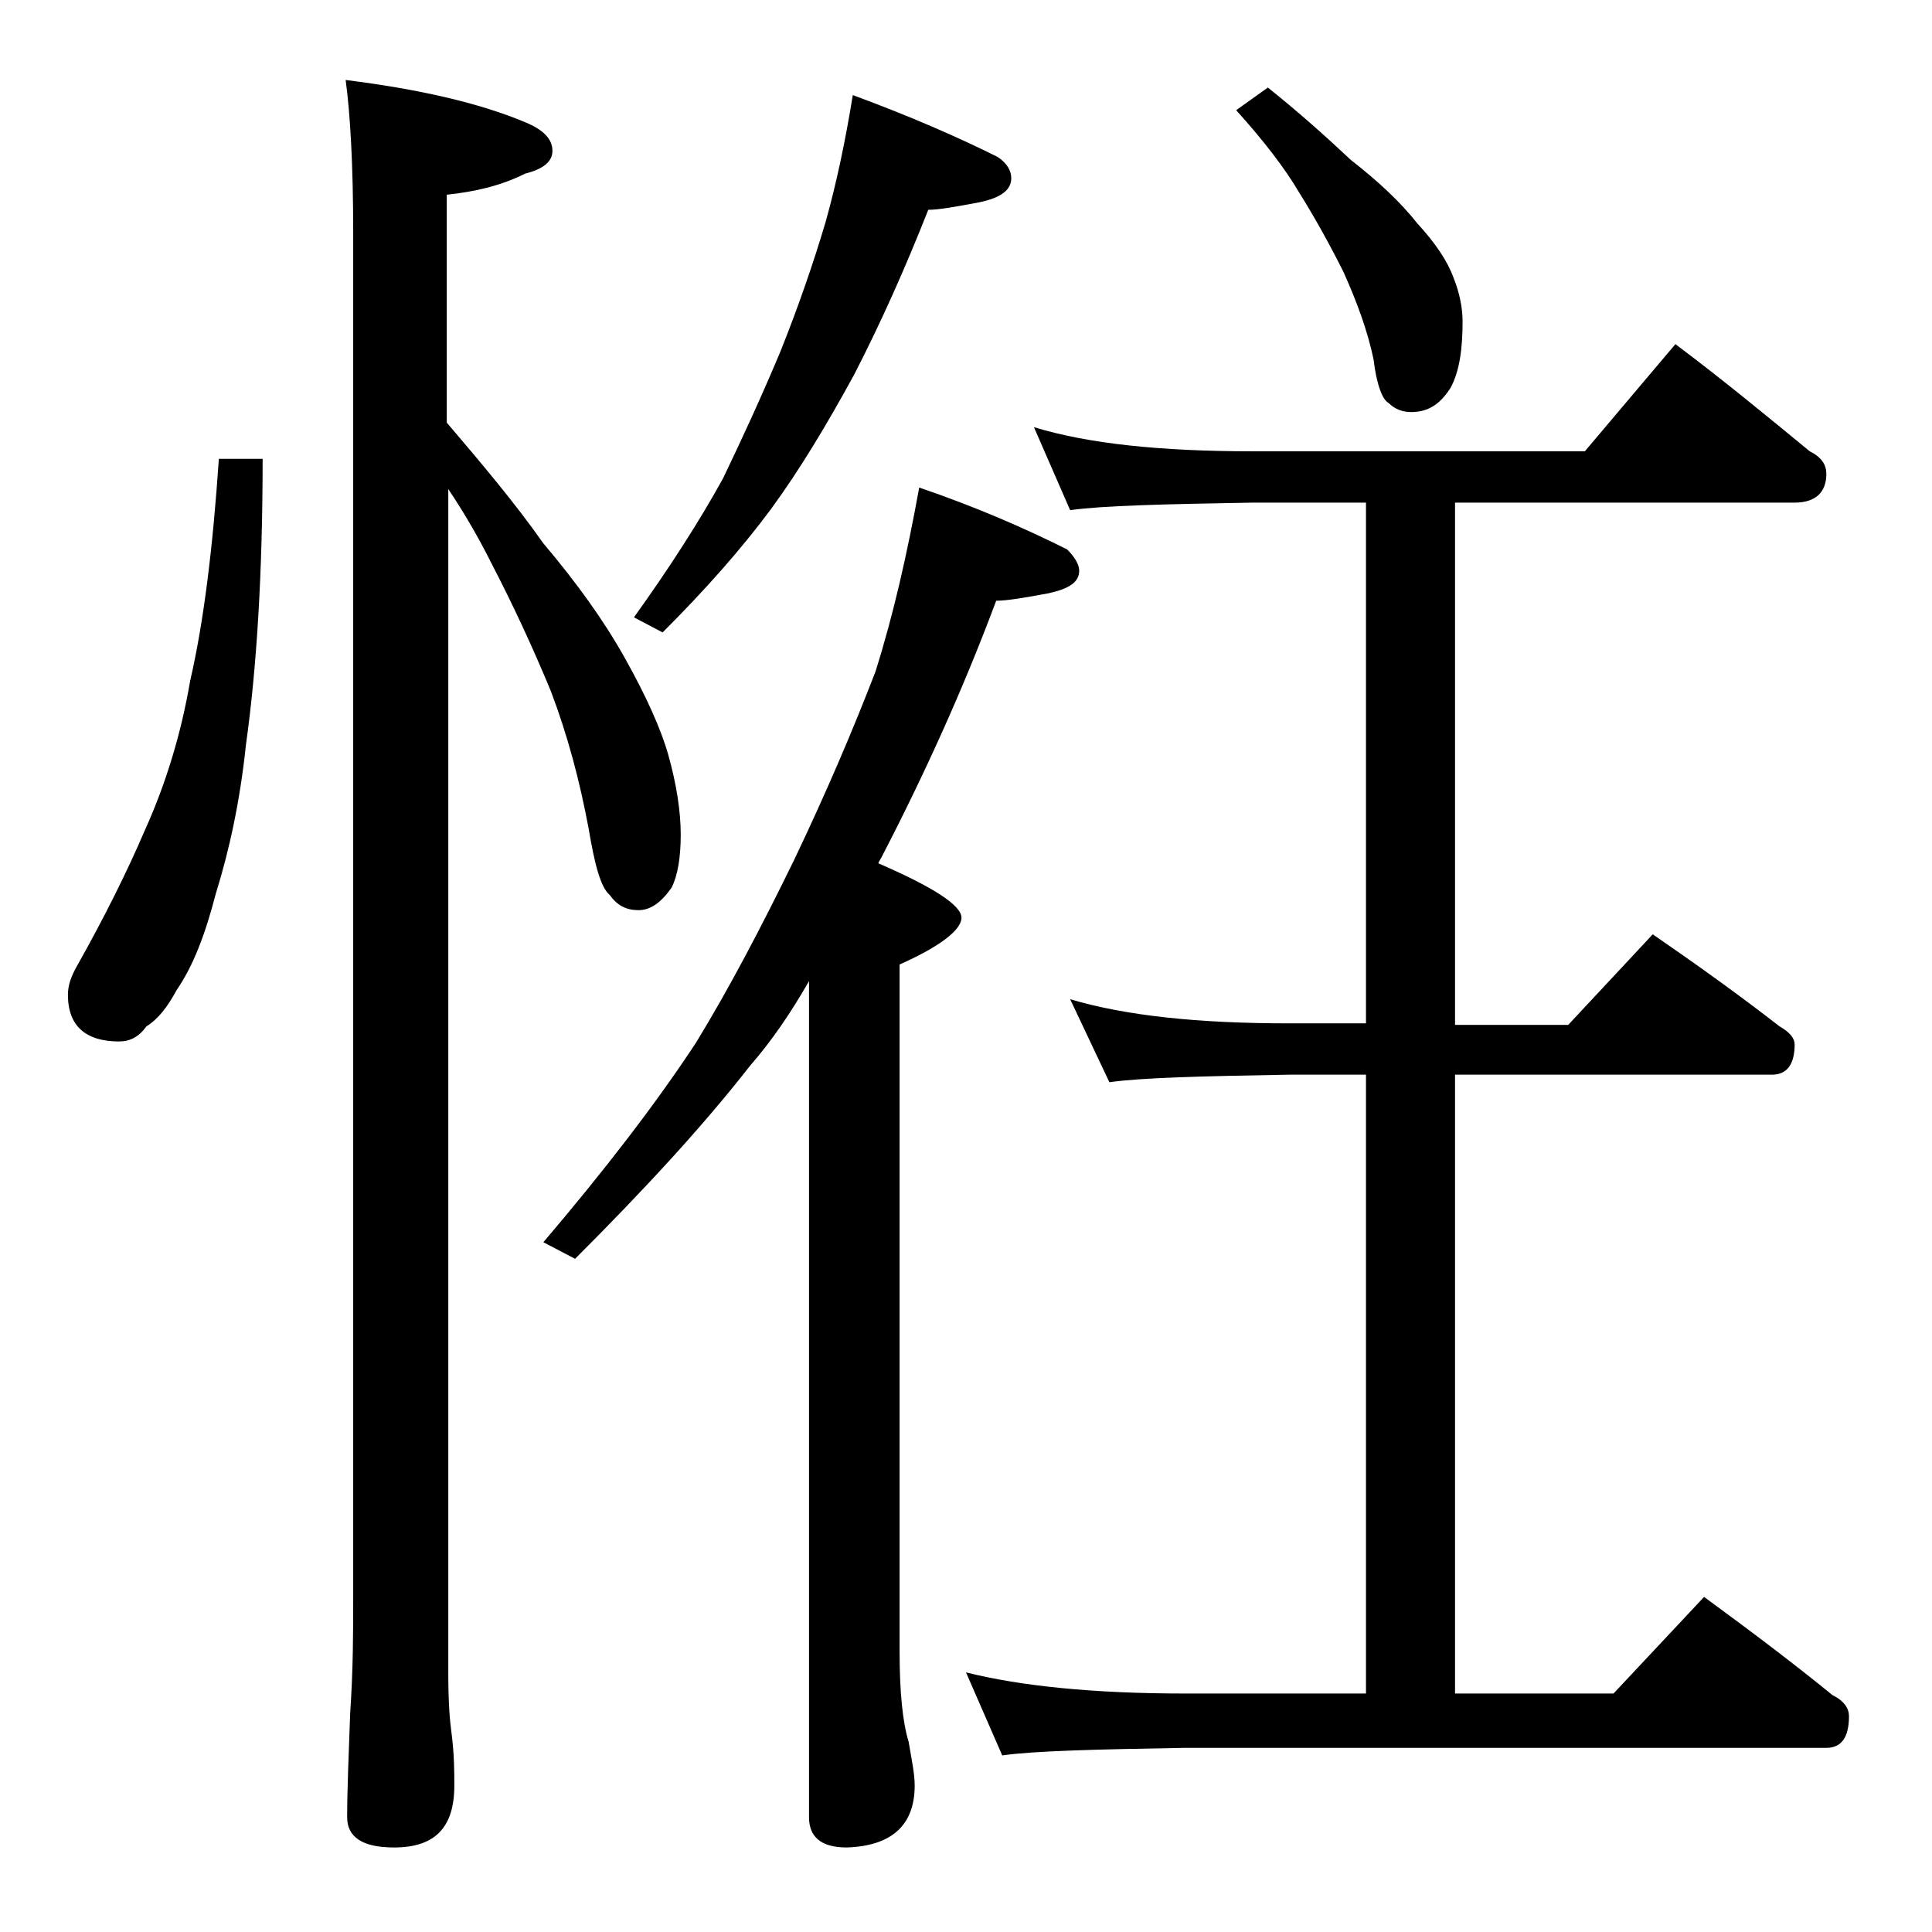
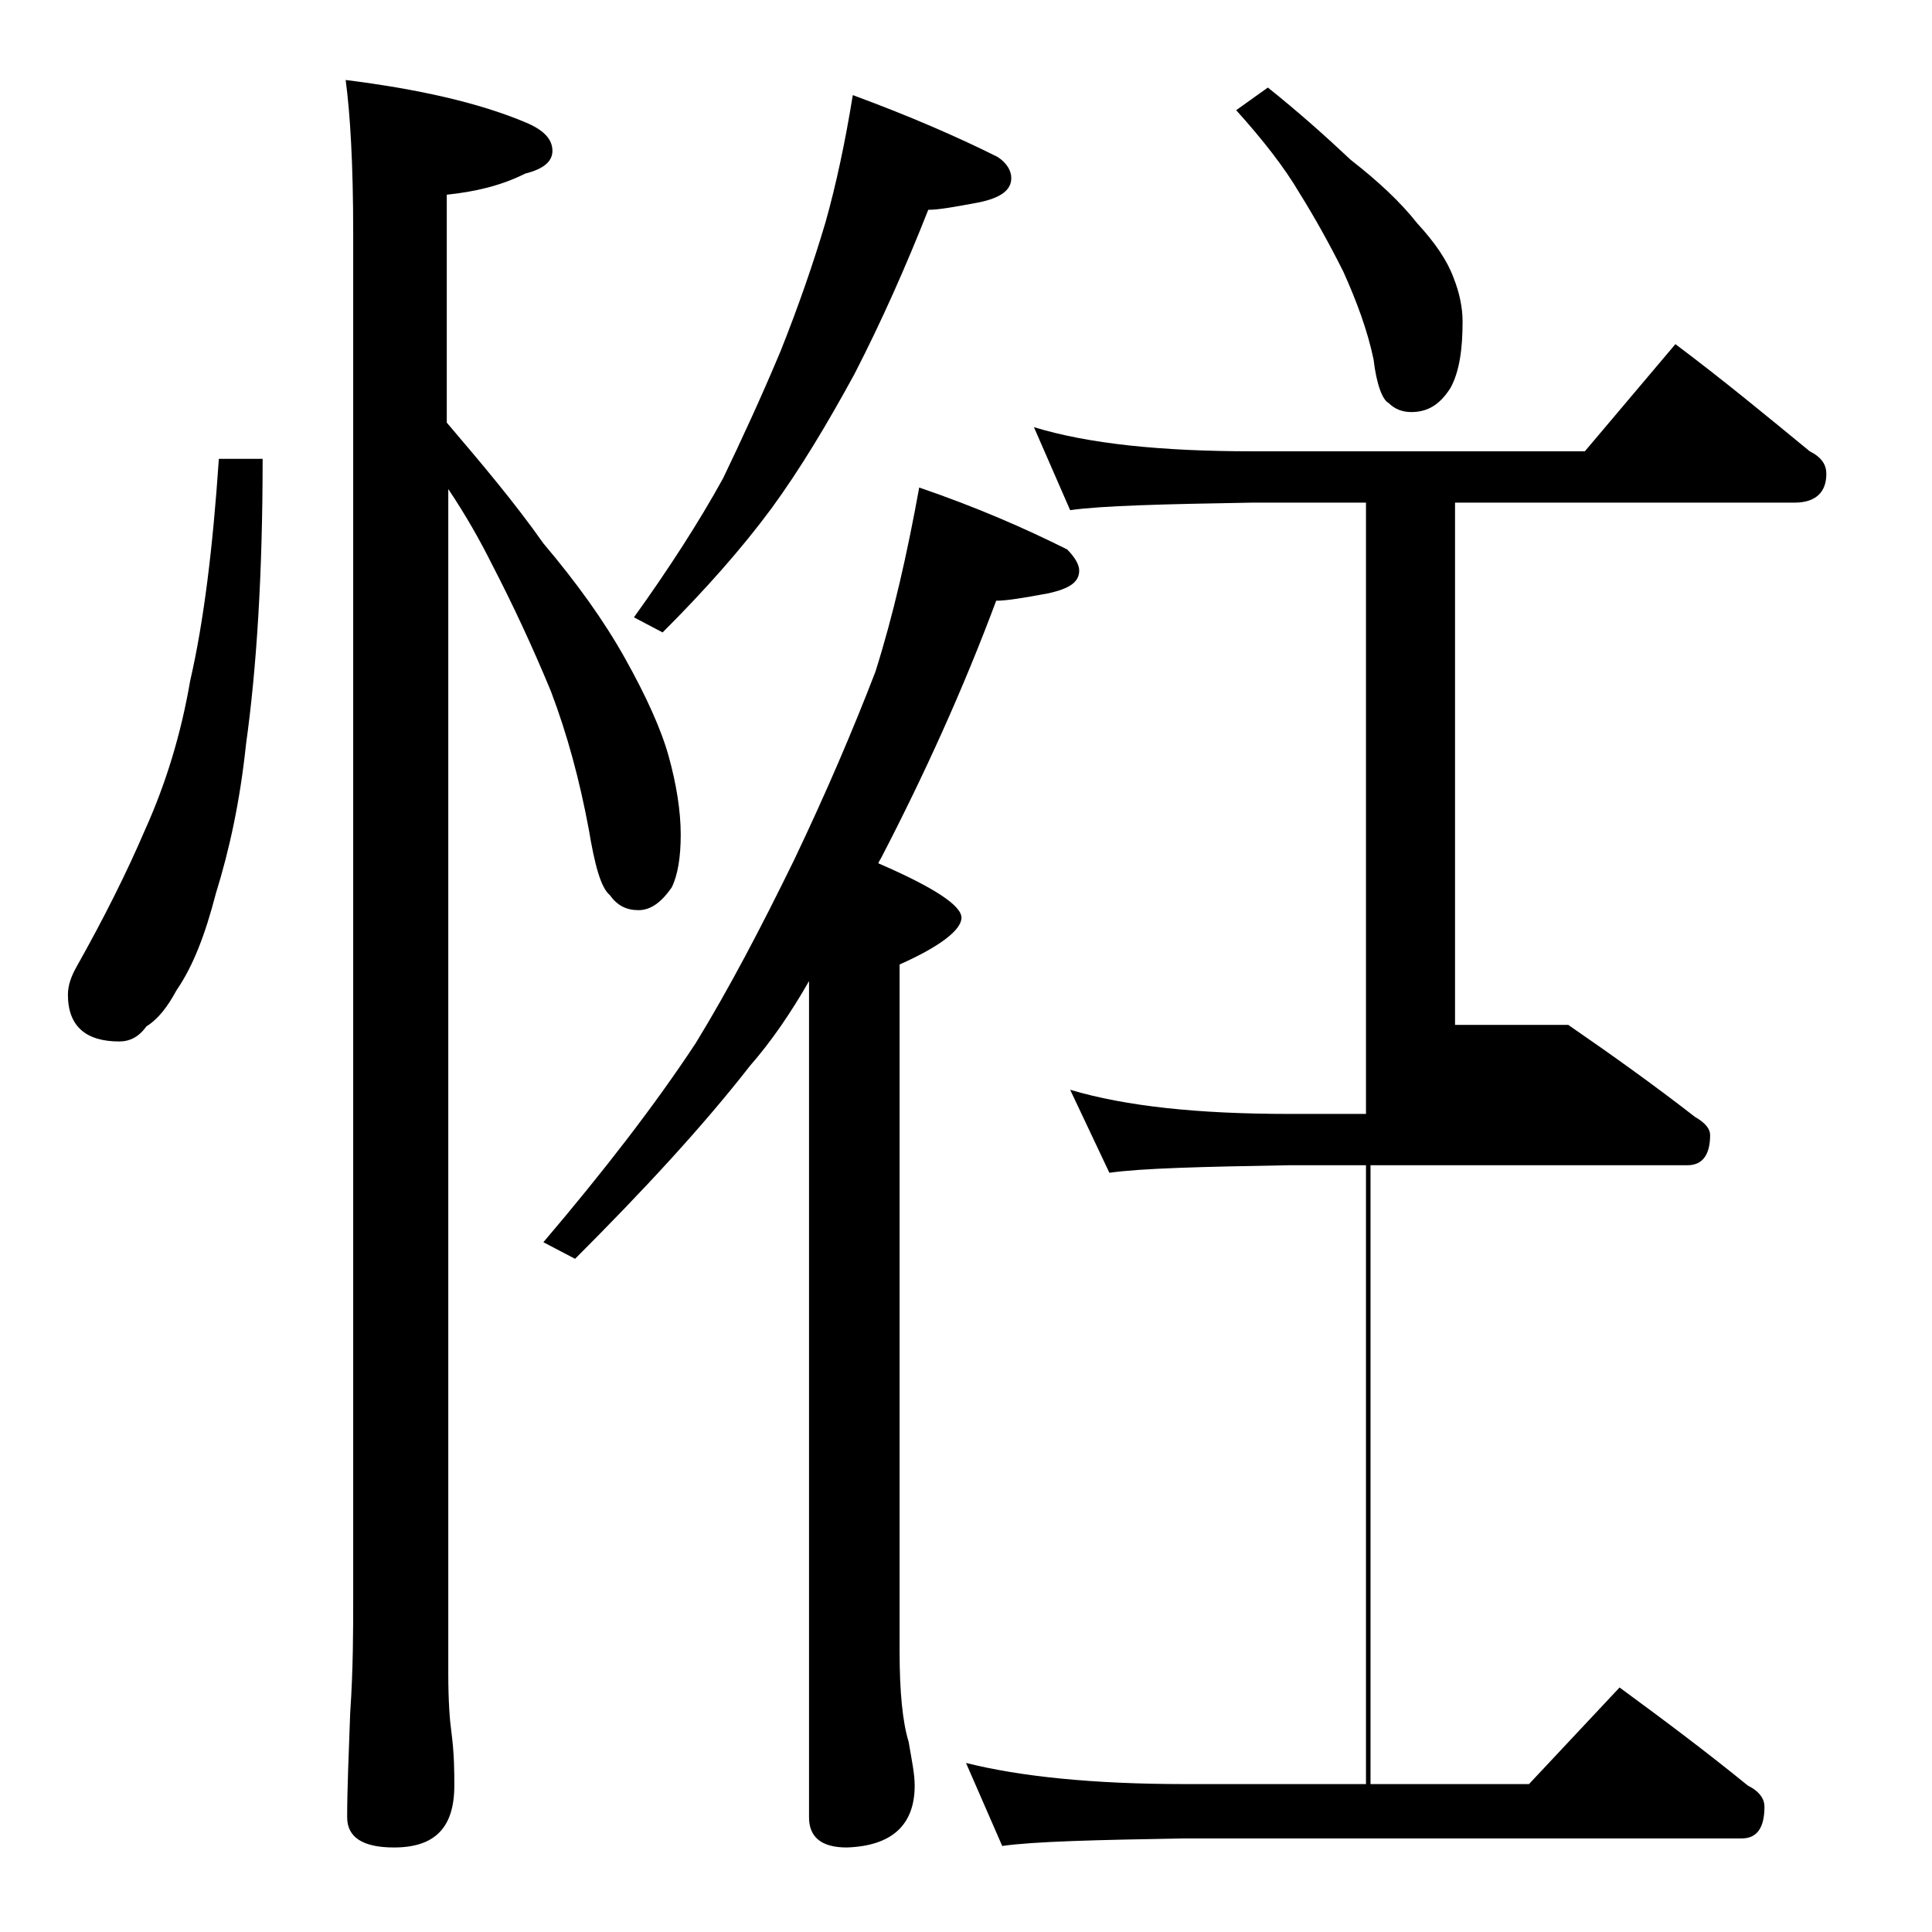
<svg xmlns="http://www.w3.org/2000/svg" version="1.1" id="Layer_1" x="0px" y="0px" viewBox="0 0 128 128" enable-background="new 0 0 128 128" xml:space="preserve">
-   <path d="M14.5,30.4h2.9c0,7.6-0.4,13.9-1.1,18.9c-0.4,3.8-1.1,7-2,9.9c-0.7,2.7-1.5,4.8-2.6,6.4c-0.6,1.1-1.2,1.9-2,2.4  c-0.5,0.7-1.1,1-1.8,1c-2.2,0-3.4-1-3.4-3.1c0-0.6,0.2-1.2,0.6-1.9c1.8-3.2,3.3-6.2,4.5-9c1.4-3.1,2.4-6.4,3-9.9  C13.5,41.2,14.1,36.3,14.5,30.4z M22.9,5.3c4.8,0.6,8.8,1.5,11.9,2.8c1.2,0.5,1.8,1.1,1.8,1.9c0,0.7-0.6,1.2-1.8,1.5  c-1.6,0.8-3.3,1.2-5.2,1.4v15.1c2.3,2.7,4.5,5.3,6.4,8c2.2,2.6,4,5.1,5.4,7.6c1.4,2.5,2.4,4.7,2.9,6.5c0.5,1.8,0.8,3.6,0.8,5.2  c0,1.5-0.2,2.7-0.6,3.5c-0.7,1-1.4,1.5-2.2,1.5c-0.8,0-1.4-0.3-1.9-1c-0.6-0.5-1-2-1.4-4.4c-0.6-3.2-1.4-6.2-2.5-9.1  c-1.2-2.9-2.5-5.7-3.9-8.4c-0.8-1.6-1.7-3.2-2.9-5v78.5c0,1.8,0.1,3.1,0.2,3.8c0.2,1.5,0.2,2.7,0.2,3.6c0,2.8-1.3,4.1-4,4.1  c-2.1,0-3.1-0.7-3.1-2c0-1.8,0.1-4.1,0.2-6.9c0.2-2.9,0.2-5.5,0.2-7.6V15.4C23.4,10.9,23.2,7.5,22.9,5.3z M60.9,32.3  c3.8,1.3,7,2.7,9.8,4.1c0.5,0.5,0.8,1,0.8,1.4c0,0.8-0.7,1.2-2,1.5c-1.6,0.3-2.8,0.5-3.5,0.5c-2.2,5.9-4.8,11.6-7.6,17  c-0.1,0.2-0.2,0.3-0.2,0.4c3.7,1.6,5.5,2.8,5.5,3.6c0,0.8-1.4,1.9-4.1,3.1v45.5c0,2.7,0.2,4.7,0.6,6c0.2,1.2,0.4,2.1,0.4,2.9  c0,2.6-1.5,4-4.5,4.1c-1.7,0-2.5-0.7-2.5-2V65c-1.2,2.1-2.5,4-3.9,5.6c-3.2,4.1-7.1,8.3-11.6,12.8L36,82.3c4-4.7,7.4-9.1,10.1-13.2  c2.2-3.6,4.3-7.6,6.5-12.1c2.1-4.4,3.9-8.6,5.4-12.5C59.2,40.7,60.1,36.7,60.9,32.3z M56.5,6.3c3.8,1.4,7,2.8,9.6,4.1  c0.6,0.4,0.9,0.9,0.9,1.4c0,0.8-0.7,1.3-2.1,1.6c-1.6,0.3-2.7,0.5-3.4,0.5c-1.5,3.8-3.1,7.4-4.9,10.9c-1.8,3.3-3.6,6.3-5.5,8.9  c-2,2.7-4.4,5.4-7.2,8.2l-1.9-1c2.3-3.2,4.3-6.3,5.9-9.2c1.2-2.5,2.5-5.3,3.8-8.4c1.2-3,2.2-5.9,3-8.6C55.4,12.2,56,9.4,56.5,6.3z   M68.5,28.3c3.6,1.1,8.4,1.6,14.5,1.6h22l6-7.1c3.2,2.4,6.1,4.8,8.9,7.1c0.8,0.4,1.1,0.9,1.1,1.5c0,1.2-0.7,1.9-2.1,1.9H96.4v34.6  h7.5l5.6-6c2.9,2,5.7,4,8.4,6.1c0.7,0.4,1,0.8,1,1.2c0,1.3-0.5,2-1.5,2h-21v41h10.5l6-6.4c3,2.2,5.8,4.3,8.5,6.5  c0.8,0.4,1.1,0.9,1.1,1.4c0,1.4-0.5,2.1-1.5,2.1H78.5c-5.9,0.1-10,0.2-12.1,0.5l-2.4-5.5c3.6,0.9,8.4,1.4,14.5,1.4h12v-41h-5.1  c-5.8,0.1-9.8,0.2-11.9,0.5l-2.6-5.5c3.7,1.1,8.5,1.6,14.5,1.6h5.1V33.3H83c-5.9,0.1-10,0.2-12.1,0.5L68.5,28.3z M84,5.8  c2,1.6,3.8,3.2,5.5,4.8c1.8,1.4,3.3,2.8,4.4,4.2c1.2,1.3,2,2.5,2.4,3.6c0.4,1,0.6,2,0.6,2.9c0,1.8-0.2,3.3-0.8,4.4  c-0.7,1.1-1.5,1.6-2.6,1.6c-0.6,0-1.1-0.2-1.5-0.6c-0.4-0.2-0.8-1.2-1-2.9c-0.4-1.9-1.1-3.8-2-5.8c-0.9-1.8-1.9-3.6-2.9-5.2  c-1-1.7-2.4-3.5-4.2-5.5L84,5.8z" />
+   <path d="M14.5,30.4h2.9c0,7.6-0.4,13.9-1.1,18.9c-0.4,3.8-1.1,7-2,9.9c-0.7,2.7-1.5,4.8-2.6,6.4c-0.6,1.1-1.2,1.9-2,2.4  c-0.5,0.7-1.1,1-1.8,1c-2.2,0-3.4-1-3.4-3.1c0-0.6,0.2-1.2,0.6-1.9c1.8-3.2,3.3-6.2,4.5-9c1.4-3.1,2.4-6.4,3-9.9  C13.5,41.2,14.1,36.3,14.5,30.4z M22.9,5.3c4.8,0.6,8.8,1.5,11.9,2.8c1.2,0.5,1.8,1.1,1.8,1.9c0,0.7-0.6,1.2-1.8,1.5  c-1.6,0.8-3.3,1.2-5.2,1.4v15.1c2.3,2.7,4.5,5.3,6.4,8c2.2,2.6,4,5.1,5.4,7.6c1.4,2.5,2.4,4.7,2.9,6.5c0.5,1.8,0.8,3.6,0.8,5.2  c0,1.5-0.2,2.7-0.6,3.5c-0.7,1-1.4,1.5-2.2,1.5c-0.8,0-1.4-0.3-1.9-1c-0.6-0.5-1-2-1.4-4.4c-0.6-3.2-1.4-6.2-2.5-9.1  c-1.2-2.9-2.5-5.7-3.9-8.4c-0.8-1.6-1.7-3.2-2.9-5v78.5c0,1.8,0.1,3.1,0.2,3.8c0.2,1.5,0.2,2.7,0.2,3.6c0,2.8-1.3,4.1-4,4.1  c-2.1,0-3.1-0.7-3.1-2c0-1.8,0.1-4.1,0.2-6.9c0.2-2.9,0.2-5.5,0.2-7.6V15.4C23.4,10.9,23.2,7.5,22.9,5.3z M60.9,32.3  c3.8,1.3,7,2.7,9.8,4.1c0.5,0.5,0.8,1,0.8,1.4c0,0.8-0.7,1.2-2,1.5c-1.6,0.3-2.8,0.5-3.5,0.5c-2.2,5.9-4.8,11.6-7.6,17  c-0.1,0.2-0.2,0.3-0.2,0.4c3.7,1.6,5.5,2.8,5.5,3.6c0,0.8-1.4,1.9-4.1,3.1v45.5c0,2.7,0.2,4.7,0.6,6c0.2,1.2,0.4,2.1,0.4,2.9  c0,2.6-1.5,4-4.5,4.1c-1.7,0-2.5-0.7-2.5-2V65c-1.2,2.1-2.5,4-3.9,5.6c-3.2,4.1-7.1,8.3-11.6,12.8L36,82.3c4-4.7,7.4-9.1,10.1-13.2  c2.2-3.6,4.3-7.6,6.5-12.1c2.1-4.4,3.9-8.6,5.4-12.5C59.2,40.7,60.1,36.7,60.9,32.3z M56.5,6.3c3.8,1.4,7,2.8,9.6,4.1  c0.6,0.4,0.9,0.9,0.9,1.4c0,0.8-0.7,1.3-2.1,1.6c-1.6,0.3-2.7,0.5-3.4,0.5c-1.5,3.8-3.1,7.4-4.9,10.9c-1.8,3.3-3.6,6.3-5.5,8.9  c-2,2.7-4.4,5.4-7.2,8.2l-1.9-1c2.3-3.2,4.3-6.3,5.9-9.2c1.2-2.5,2.5-5.3,3.8-8.4c1.2-3,2.2-5.9,3-8.6C55.4,12.2,56,9.4,56.5,6.3z   M68.5,28.3c3.6,1.1,8.4,1.6,14.5,1.6h22l6-7.1c3.2,2.4,6.1,4.8,8.9,7.1c0.8,0.4,1.1,0.9,1.1,1.5c0,1.2-0.7,1.9-2.1,1.9H96.4v34.6  h7.5c2.9,2,5.7,4,8.4,6.1c0.7,0.4,1,0.8,1,1.2c0,1.3-0.5,2-1.5,2h-21v41h10.5l6-6.4c3,2.2,5.8,4.3,8.5,6.5  c0.8,0.4,1.1,0.9,1.1,1.4c0,1.4-0.5,2.1-1.5,2.1H78.5c-5.9,0.1-10,0.2-12.1,0.5l-2.4-5.5c3.6,0.9,8.4,1.4,14.5,1.4h12v-41h-5.1  c-5.8,0.1-9.8,0.2-11.9,0.5l-2.6-5.5c3.7,1.1,8.5,1.6,14.5,1.6h5.1V33.3H83c-5.9,0.1-10,0.2-12.1,0.5L68.5,28.3z M84,5.8  c2,1.6,3.8,3.2,5.5,4.8c1.8,1.4,3.3,2.8,4.4,4.2c1.2,1.3,2,2.5,2.4,3.6c0.4,1,0.6,2,0.6,2.9c0,1.8-0.2,3.3-0.8,4.4  c-0.7,1.1-1.5,1.6-2.6,1.6c-0.6,0-1.1-0.2-1.5-0.6c-0.4-0.2-0.8-1.2-1-2.9c-0.4-1.9-1.1-3.8-2-5.8c-0.9-1.8-1.9-3.6-2.9-5.2  c-1-1.7-2.4-3.5-4.2-5.5L84,5.8z" />
</svg>